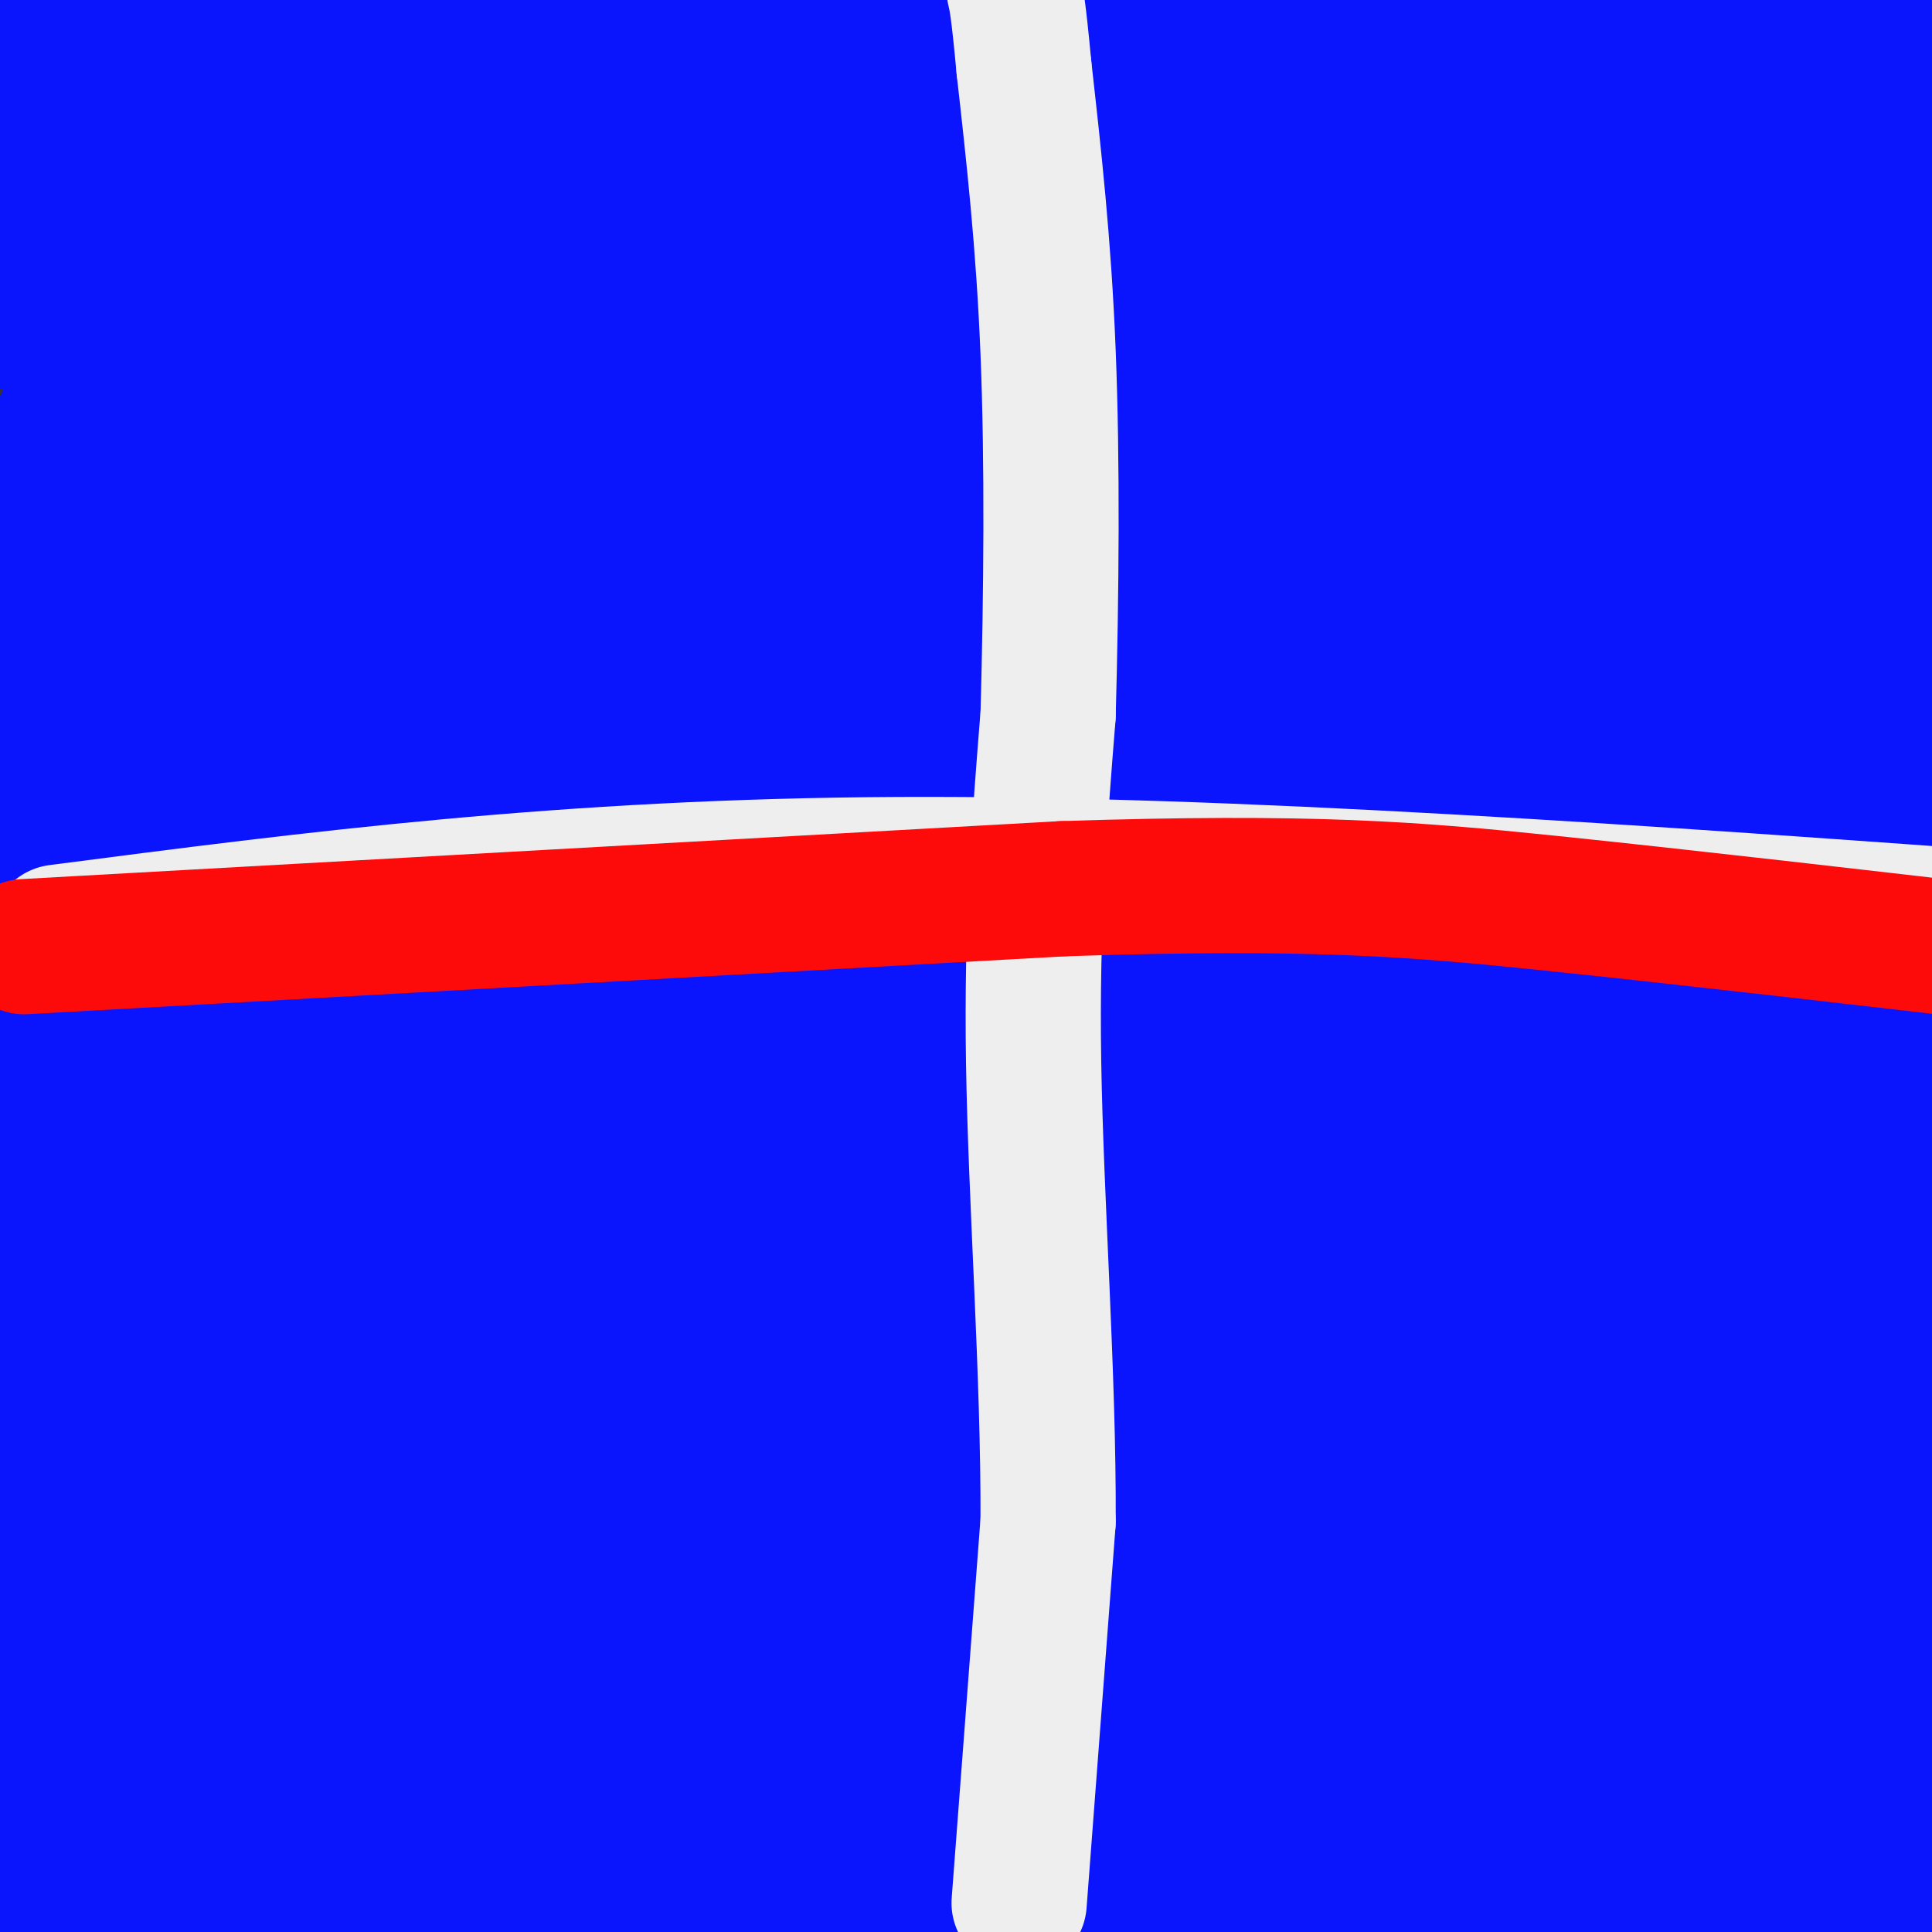
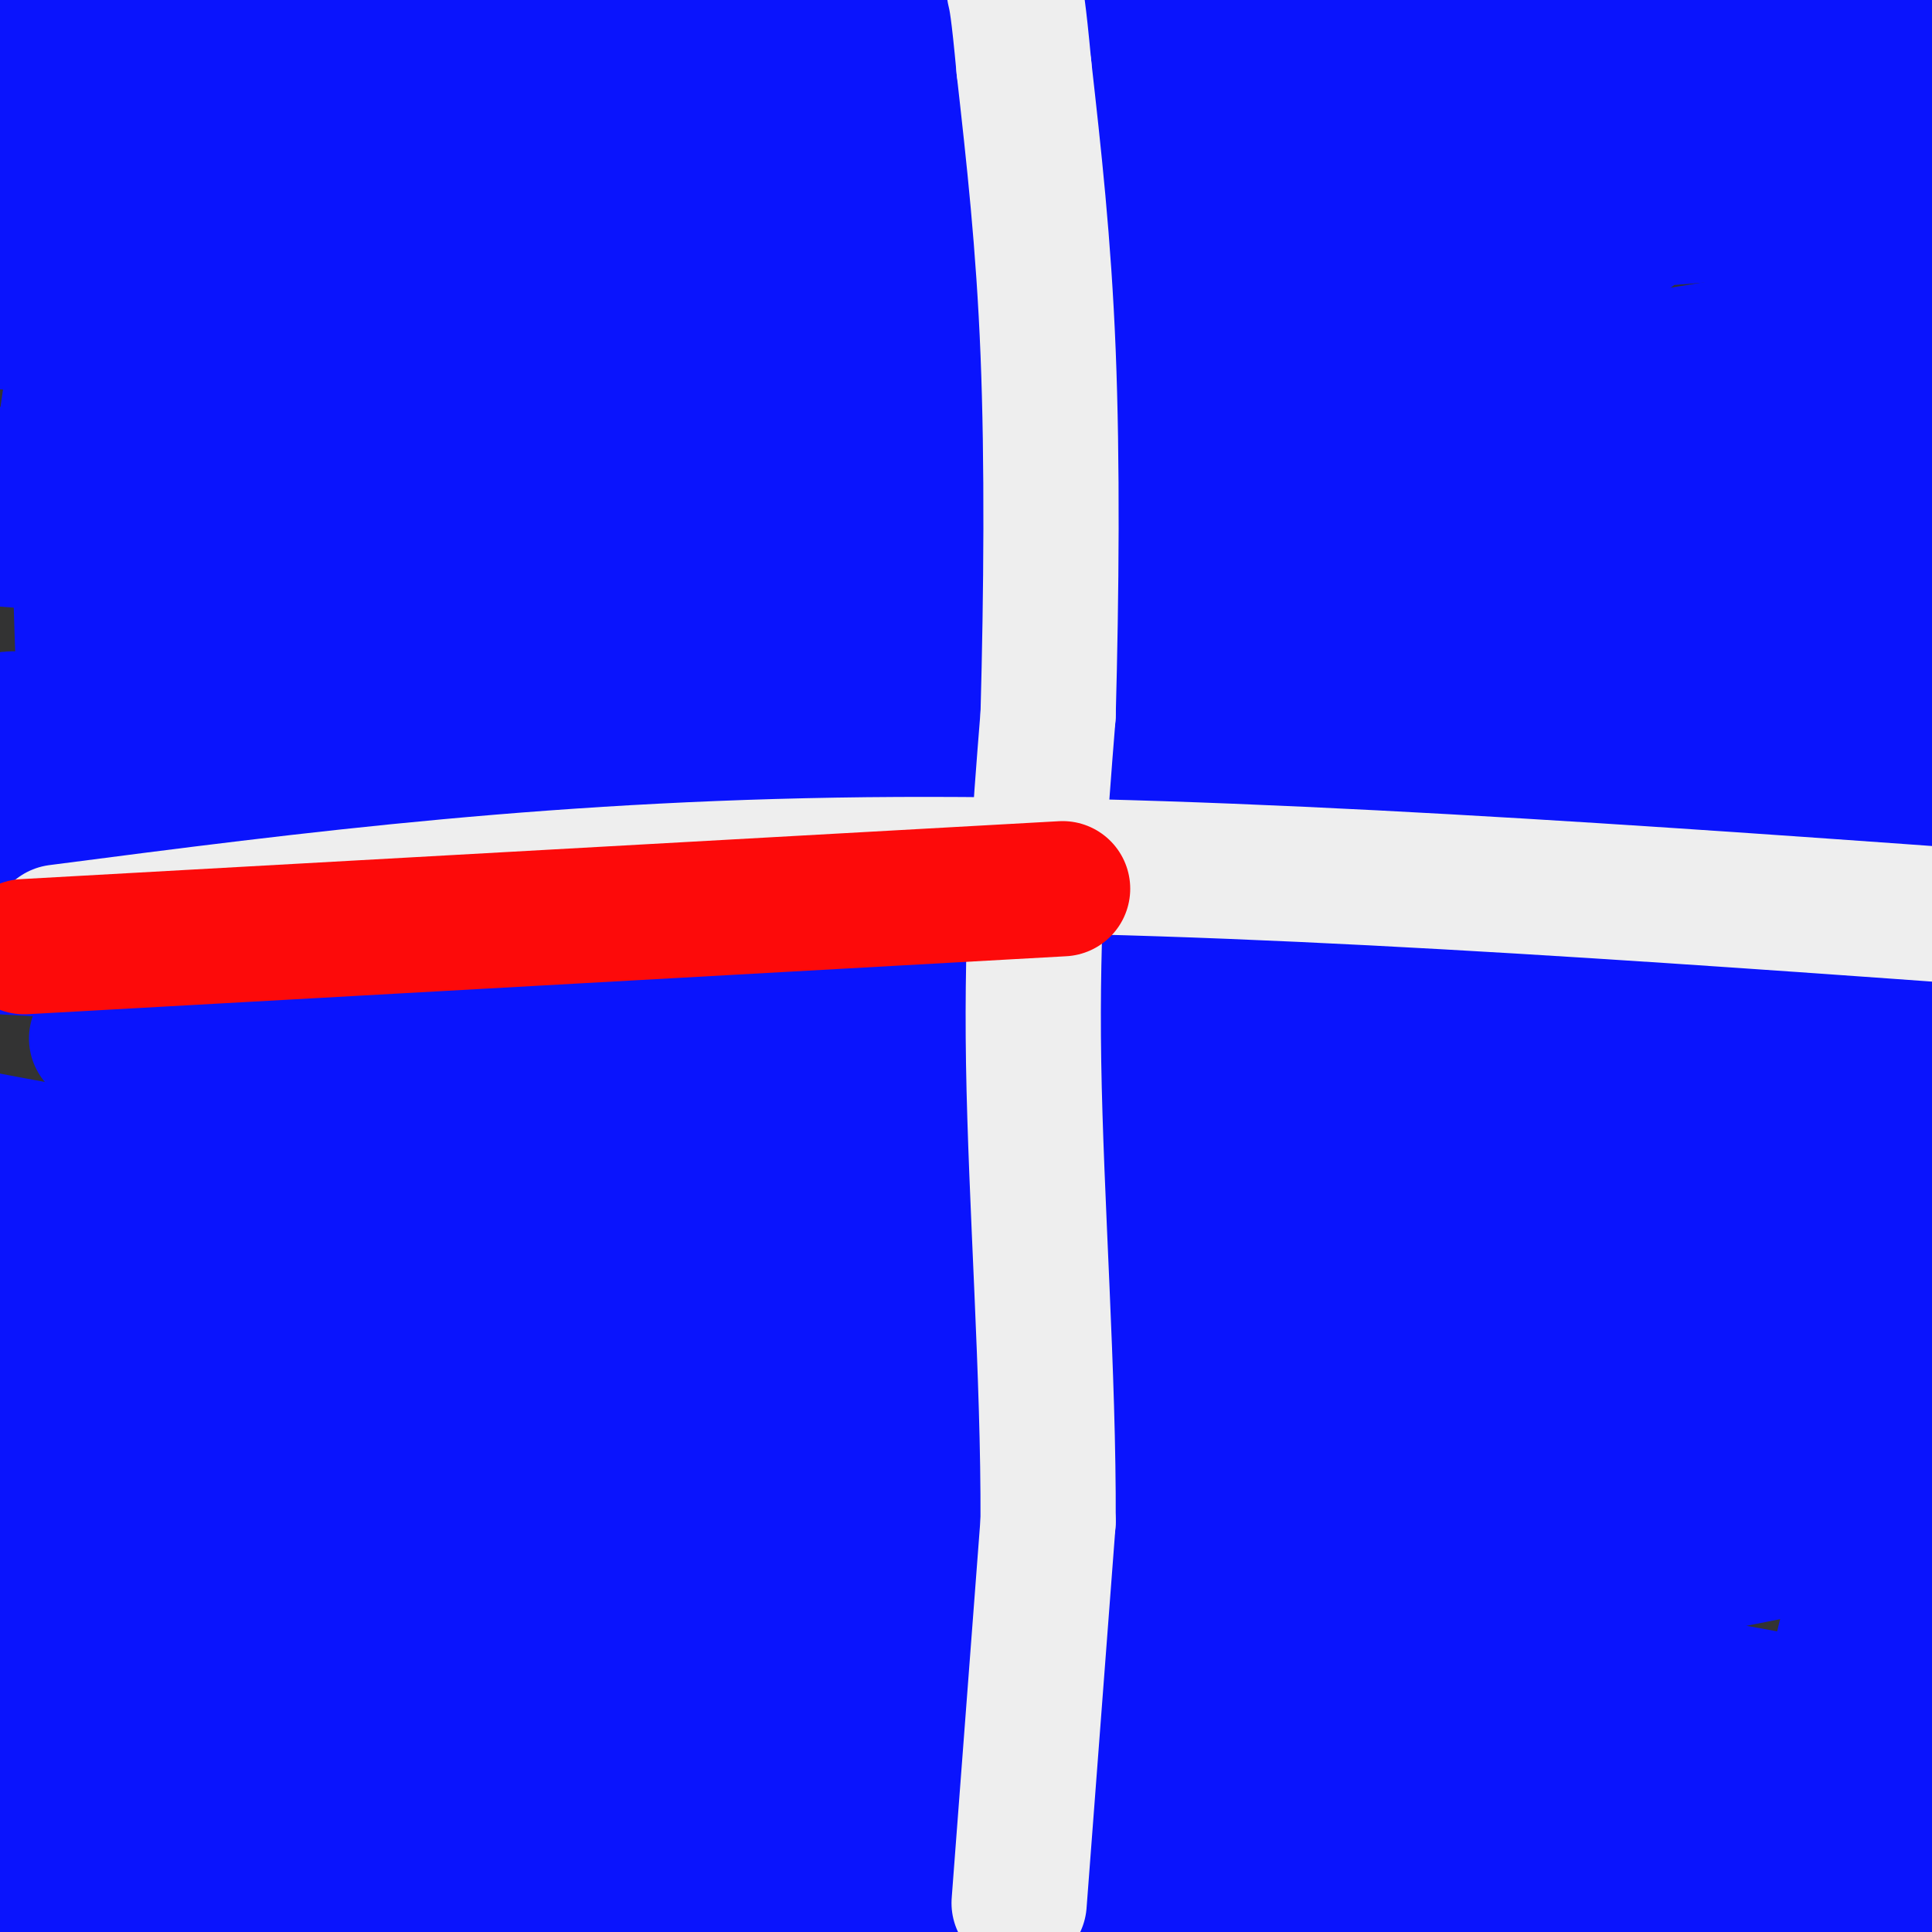
<svg xmlns="http://www.w3.org/2000/svg" viewBox="0 0 400 400" version="1.1">
  <rect x="0" y="0" width="400" height="400" fill="#333333" stroke="none" />
  <g fill="none" stroke="#0A14FD" stroke-width="28" stroke-linecap="round" stroke-linejoin="round">
    <path d="M359,356c-37.253,2.165 -74.507,4.329 -166,0c-91.493,-4.329 -237.226,-15.152 -192,-9c45.226,6.152 281.411,29.278 354,35c72.589,5.722 -18.418,-5.959 -96,-10c-77.582,-4.041 -141.738,-0.440 -139,-1c2.738,-0.560 72.369,-5.280 142,-10" />
    <path d="M262,361c53.962,-2.540 117.868,-3.891 88,-4c-29.868,-0.109 -153.511,1.022 -217,3c-63.489,1.978 -66.824,4.802 -55,9c11.824,4.198 38.807,9.771 71,15c32.193,5.229 69.597,10.115 107,15" />
    <path d="M225,390c-6.394,-1.504 -12.788,-3.008 -15,-7c-2.212,-3.992 -0.242,-10.472 27,-14c27.242,-3.528 79.758,-4.104 41,-8c-38.758,-3.896 -168.788,-11.113 -231,-14c-62.212,-2.887 -56.606,-1.443 -51,0" />
    <path d="M27,335c34.133,-6.067 68.267,-12.133 96,-15c27.733,-2.867 49.067,-2.533 57,-1c7.933,1.533 2.467,4.267 -3,7" />
    <path d="M229,341c-9.689,5.667 -19.378,11.333 -34,16c-14.622,4.667 -34.178,8.333 -68,12c-33.822,3.667 -81.911,7.333 -130,11" />
    <path d="M-1,379c20.030,-2.976 40.060,-5.952 69,-8c28.940,-2.048 66.792,-3.167 110,-3c43.208,0.167 91.774,1.619 132,4c40.226,2.381 72.113,5.690 104,9" />
    <path d="M378,391c-132.710,-0.924 -265.420,-1.848 -294,-6c-28.580,-4.152 46.969,-11.532 98,-15c51.031,-3.468 77.544,-3.022 82,-2c4.456,1.022 -13.147,2.621 -67,2c-53.853,-0.621 -143.958,-3.463 -194,-4c-50.042,-0.537 -60.021,1.232 -70,3" />
    <path d="M78,341c36.242,-1.642 72.484,-3.285 106,-4c33.516,-0.715 64.306,-0.504 94,2c29.694,2.504 58.291,7.301 79,11c20.709,3.699 33.530,6.301 34,8c0.470,1.699 -11.412,2.496 0,3c11.412,0.504 46.118,0.715 -22,4c-68.118,3.285 -239.059,9.642 -410,16" />
    <path d="M81,372c25.000,0.000 50.000,0.000 96,5c46.000,5.000 113.000,15.000 180,25" />
    <path d="M193,393c68.044,-0.933 136.089,-1.867 105,-6c-31.089,-4.133 -161.311,-11.467 -239,-15c-77.689,-3.533 -102.844,-3.267 -128,-3" />
-     <path d="M20,336c39.031,-3.329 78.063,-6.658 115,-9c36.937,-2.342 71.780,-3.698 113,-3c41.220,0.698 88.816,3.449 105,6c16.184,2.551 0.957,4.900 -15,8c-15.957,3.100 -32.642,6.950 -69,9c-36.358,2.050 -92.388,2.300 -155,0c-62.612,-2.300 -131.806,-7.150 -201,-12" />
    <path d="M46,307c100.299,0.375 200.599,0.751 262,2c61.401,1.249 83.905,3.373 78,7c-5.905,3.627 -40.218,8.758 -67,12c-26.782,3.242 -46.033,4.596 -108,6c-61.967,1.404 -166.651,2.860 -196,3c-29.349,0.140 16.639,-1.035 72,-3c55.361,-1.965 120.097,-4.721 123,2c2.903,6.721 -56.028,22.920 -107,36c-50.972,13.080 -93.986,23.040 -137,33" />
    <path d="M6,381c15.000,-19.917 30.000,-39.833 36,-35c6.000,4.833 3.000,34.417 0,64" />
    <path d="M43,363c-1.333,-41.167 -2.667,-82.333 -10,-84c-7.333,-1.667 -20.667,36.167 -34,74" />
    <path d="M-1,350c4.000,-13.000 8.000,-26.000 10,-44c2.000,-18.000 2.000,-41.000 2,-64" />
-     <path d="M11,242c-0.089,-35.556 -1.311,-92.444 -1,-122c0.311,-29.556 2.156,-31.778 4,-34" />
    <path d="M14,86c1.422,-10.222 2.978,-18.778 3,-33c0.022,-14.222 -1.489,-34.111 -3,-54" />
    <path d="M14,8c1.556,71.867 3.111,143.733 5,165c1.889,21.267 4.111,-8.067 7,-46c2.889,-37.933 6.444,-84.467 10,-131" />
    <path d="M39,24c8.203,63.653 16.406,127.307 21,176c4.594,48.693 5.578,82.426 4,109c-1.578,26.574 -5.720,45.990 -3,37c2.720,-8.990 12.301,-46.386 17,-67c4.699,-20.614 4.516,-24.446 4,-44c-0.516,-19.554 -1.365,-54.829 3,-100c4.365,-45.171 13.944,-100.238 -3,-54c-16.944,46.238 -60.413,193.782 -79,237c-18.587,43.218 -12.294,-17.891 -6,-79" />
    <path d="M14,367c7.417,-39.583 14.833,-79.167 16,-72c1.167,7.167 -3.917,61.083 -9,115" />
    <path d="M46,398c-11.077,-9.113 -22.155,-18.226 34,-18c56.155,0.226 179.542,9.792 237,13c57.458,3.208 48.988,0.060 51,-4c2.012,-4.060 14.506,-9.030 27,-14" />
    <path d="M395,375c3.000,-15.143 -3.000,-46.000 -8,-46c-5.000,0.000 -9.000,30.857 -11,50c-2.000,19.143 -2.000,26.571 -2,34" />
    <path d="M397,379c0.000,0.000 -8.000,23.000 -8,23" />
    <path d="M304,394c-50.499,-8.357 -100.997,-16.714 -141,-22c-40.003,-5.286 -69.509,-7.502 -86,-8c-16.491,-0.498 -19.967,0.722 -23,2c-3.033,1.278 -5.624,2.613 -12,7c-6.376,4.387 -16.536,11.825 -11,13c5.536,1.175 26.768,-3.912 48,-9" />
    <path d="M79,377c10.974,-0.686 14.407,2.098 17,4c2.593,1.902 4.344,2.922 31,-4c26.656,-6.922 78.215,-21.787 127,-33c48.785,-11.213 94.796,-18.775 119,-24c24.204,-5.225 26.602,-8.112 29,-11" />
    <path d="M397,302c-135.964,9.554 -271.927,19.109 -317,20c-45.073,0.891 0.746,-6.880 26,-12c25.254,-5.120 29.944,-7.589 53,-13c23.056,-5.411 64.476,-13.765 108,-18c43.524,-4.235 89.150,-4.353 90,-5c0.850,-0.647 -43.075,-1.824 -87,-3" />
    <path d="M270,271c-60.000,-0.667 -166.500,-0.833 -273,-1" />
    <path d="M42,273c70.500,2.833 141.000,5.667 208,11c67.000,5.333 130.500,13.167 194,21" />
    <path d="M383,317c-101.604,-0.091 -203.209,-0.181 -239,-2c-35.791,-1.819 -5.770,-5.366 11,-8c16.770,-2.634 20.289,-4.355 22,-7c1.711,-2.645 1.613,-6.214 46,-7c44.387,-0.786 133.258,1.211 162,3c28.742,1.789 -2.645,3.368 -84,0c-81.355,-3.368 -212.677,-11.684 -344,-20" />
    <path d="M60,268c136.949,-2.334 273.898,-4.669 318,-3c44.102,1.669 -4.644,7.340 -32,12c-27.356,4.660 -33.322,8.307 -64,11c-30.678,2.693 -86.069,4.430 -111,5c-24.931,0.570 -19.401,-0.027 -22,-1c-2.599,-0.973 -13.325,-2.323 38,-7c51.325,-4.677 164.703,-12.682 189,-15c24.297,-2.318 -40.487,1.052 -139,-1c-98.513,-2.052 -230.757,-9.526 -363,-17" />
    <path d="M30,248c0.000,0.000 434.000,27.000 434,27" />
    <path d="M340,271c-92.500,-7.500 -185.000,-15.000 -243,-21c-58.000,-6.000 -81.500,-10.500 -105,-15" />
    <path d="M20,215c85.378,-2.067 170.756,-4.133 230,-4c59.244,0.133 92.356,2.467 123,5c30.644,2.533 58.822,5.267 87,8" />
    <path d="M259,211c0.000,0.000 -276.000,-16.000 -276,-16" />
    <path d="M27,194c31.756,-0.178 63.511,-0.356 100,1c36.489,1.356 77.711,4.244 134,10c56.289,5.756 127.644,14.378 199,23" />
    <path d="M371,241c-115.867,4.956 -231.733,9.911 -254,10c-22.267,0.089 49.067,-4.689 114,-6c64.933,-1.311 123.467,0.844 182,3" />
    <path d="M346,253c-164.429,-4.083 -328.858,-8.167 -332,-15c-3.142,-6.833 155.003,-16.417 173,-19c17.997,-2.583 -104.156,1.833 -137,1c-32.844,-0.833 23.619,-6.917 55,-11c31.381,-4.083 37.680,-6.167 83,-8c45.320,-1.833 129.660,-3.417 214,-5" />
    <path d="M382,195c0.000,0.000 -415.000,-22.000 -415,-22" />
    <path d="M46,171c60.250,4.083 120.500,8.167 183,15c62.500,6.833 127.250,16.417 192,26" />
    <path d="M271,225c-83.687,-8.753 -167.373,-17.506 -201,-21c-33.627,-3.494 -17.194,-1.729 59,0c76.194,1.729 212.149,3.422 200,12c-12.149,8.578 -172.401,24.042 -168,22c4.401,-2.042 173.454,-21.588 236,-27c62.546,-5.412 18.585,3.311 -3,9c-21.585,5.689 -20.792,8.345 -20,11" />
    <path d="M374,231c-10.203,3.226 -25.712,5.790 -45,8c-19.288,2.210 -42.356,4.067 -68,5c-25.644,0.933 -53.866,0.944 -66,0c-12.134,-0.944 -8.181,-2.841 35,-3c43.181,-0.159 125.591,1.421 208,3" />
    <path d="M301,210c-96.512,-14.208 -193.024,-28.417 -219,-37c-25.976,-8.583 18.583,-11.542 46,-15c27.417,-3.458 37.690,-7.417 84,-11c46.310,-3.583 128.655,-6.792 211,-10" />
    <path d="M384,137c0.000,0.000 -393.000,-29.000 -393,-29" />
    <path d="M62,123c0.000,0.000 408.000,53.000 408,53" />
    <path d="M333,178c-97.422,-6.178 -194.844,-12.356 -181,-18c13.844,-5.644 138.956,-10.756 205,-13c66.044,-2.244 73.022,-1.622 80,-1" />
    <path d="M340,146c-161.500,-3.000 -323.000,-6.000 -310,-5c13.000,1.000 200.500,6.000 388,11" />
    <path d="M304,135c0.000,0.000 -350.000,-27.000 -350,-27" />
    <path d="M11,93c26.667,-1.333 53.333,-2.667 118,-2c64.667,0.667 167.333,3.333 270,6" />
    <path d="M399,97c-17.833,-3.167 -35.667,-6.333 -112,-12c-76.333,-5.667 -211.167,-13.833 -346,-22" />
    <path d="M54,57c143.833,2.167 287.667,4.333 270,2c-17.667,-2.333 -196.833,-9.167 -376,-16" />
    <path d="M127,36c126.000,2.750 252.000,5.500 230,3c-22.000,-2.500 -192.000,-10.250 -362,-18" />
    <path d="M10,21c58.156,-1.333 116.311,-2.667 165,-3c48.689,-0.333 87.911,0.333 124,2c36.089,1.667 69.044,4.333 102,7" />
    <path d="M265,33c-75.500,-4.583 -151.000,-9.167 -211,-14c-60.000,-4.833 -104.500,-9.917 -149,-15" />
    <path d="M191,0c-81.094,0.790 -162.188,1.580 -191,1c-28.812,-0.580 -5.343,-2.530 41,-1c46.343,1.530 115.561,6.539 185,13c69.439,6.461 139.101,14.372 160,19c20.899,4.628 -6.965,5.972 -21,8c-14.035,2.028 -14.240,4.738 -44,8c-29.760,3.262 -89.074,7.075 -152,5c-62.926,-2.075 -129.463,-10.037 -196,-18" />
    <path d="M68,12c63.167,0.583 126.333,1.167 184,4c57.667,2.833 109.833,7.917 162,13" />
    <path d="M358,32c-65.734,4.829 -131.467,9.659 -167,12c-35.533,2.341 -40.864,2.195 -63,1c-22.136,-1.195 -61.075,-3.437 -82,-6c-20.925,-2.563 -23.836,-5.447 42,-8c65.836,-2.553 200.418,-4.777 335,-7" />
    <path d="M399,27c-14.333,-0.250 -28.667,-0.500 -63,-6c-34.333,-5.500 -88.667,-16.250 -143,-27" />
    <path d="M381,10c-18.000,0.083 -36.000,0.167 -38,-2c-2.000,-2.167 12.000,-6.583 26,-11" />
    <path d="M397,0c0.000,0.000 -93.000,-1.000 -93,-1" />
    <path d="M372,16c-41.333,11.083 -82.667,22.167 -72,24c10.667,1.833 73.333,-5.583 136,-13" />
    <path d="M392,66c-10.500,2.417 -21.000,4.833 -14,3c7.000,-1.833 31.500,-7.917 56,-14" />
    <path d="M369,84c-20.578,4.511 -41.156,9.022 -38,5c3.156,-4.022 30.044,-16.578 49,-24c18.956,-7.422 29.978,-9.711 41,-12" />
    <path d="M338,48c-100.289,4.800 -200.578,9.600 -192,9c8.578,-0.600 126.022,-6.600 187,-11c60.978,-4.400 65.489,-7.200 70,-10" />
    <path d="M378,72c-29.254,9.262 -58.507,18.523 -87,25c-28.493,6.477 -56.225,10.169 -85,14c-28.775,3.831 -58.593,7.801 -57,5c1.593,-2.801 34.598,-12.372 88,-23c53.402,-10.628 127.201,-22.314 201,-34" />
    <path d="M370,76c-71.222,16.333 -142.444,32.667 -175,38c-32.556,5.333 -26.444,-0.333 15,-3c41.444,-2.667 118.222,-2.333 195,-2" />
    <path d="M378,131c-42.733,8.733 -85.467,17.467 -95,18c-9.533,0.533 14.133,-7.133 42,-14c27.867,-6.867 59.933,-12.933 92,-19" />
    <path d="M390,146c-4.833,11.750 -9.667,23.500 -8,10c1.667,-13.500 9.833,-52.250 18,-91" />
    <path d="M391,70c-10.871,22.795 -21.743,45.590 -26,55c-4.257,9.410 -1.900,5.436 -2,21c-0.100,15.564 -2.656,50.667 2,25c4.656,-25.667 16.523,-112.103 20,-101c3.477,11.103 -1.435,119.744 -4,142c-2.565,22.256 -2.782,-41.872 -3,-106" />
-     <path d="M378,106c-8.063,13.392 -26.719,99.873 -32,119c-5.281,19.127 2.815,-29.098 7,-76c4.185,-46.902 4.460,-92.479 -1,-95c-5.460,-2.521 -16.657,38.015 -22,61c-5.343,22.985 -4.834,28.419 -5,35c-0.166,6.581 -1.006,14.310 0,40c1.006,25.690 3.859,69.340 18,65c14.141,-4.340 39.571,-56.670 65,-109" />
    <path d="M397,198c7.276,24.579 14.553,49.159 -19,46c-33.553,-3.159 -107.935,-34.056 -177,-53c-69.065,-18.944 -132.811,-25.933 -166,-31c-33.189,-5.067 -35.820,-8.210 -35,-10c0.820,-1.790 5.091,-2.226 19,4c13.909,6.226 37.454,19.113 61,32" />
    <path d="M80,186c15.350,9.114 23.226,15.898 27,23c3.774,7.102 3.444,14.522 -1,31c-4.444,16.478 -13.004,42.013 -14,61c-0.996,18.987 5.573,31.425 0,46c-5.573,14.575 -23.286,31.288 -41,48" />
    <path d="M51,395c-4.333,8.667 5.333,6.333 15,4" />
    <path d="M88,399c0.000,0.000 96.000,-5.000 96,-5" />
  </g>
  <g fill="none" stroke="#EEEEEE" stroke-width="28" stroke-linecap="round" stroke-linejoin="round">
    <path d="M211,394c0.000,0.000 6.000,-79.000 6,-79" />
    <path d="M217,315c0.133,-30.200 -2.533,-66.200 -3,-95c-0.467,-28.800 1.267,-50.400 3,-72" />
    <path d="M217,148c0.689,-25.244 0.911,-52.356 0,-75c-0.911,-22.644 -2.956,-40.822 -5,-59" />
    <path d="M212,14c-1.167,-12.500 -1.583,-14.250 -2,-16" />
    <path d="M12,193c52.583,-6.833 105.167,-13.667 174,-14c68.833,-0.333 153.917,5.833 239,12" />
  </g>
  <g fill="none" stroke="#FD0A0A" stroke-width="28" stroke-linecap="round" stroke-linejoin="round">
    <path d="M5,196c0.000,0.000 215.000,-12.000 215,-12" />
-     <path d="M220,184c51.533,-1.689 72.867,0.089 101,3c28.133,2.911 63.067,6.956 98,11" />
  </g>
</svg>